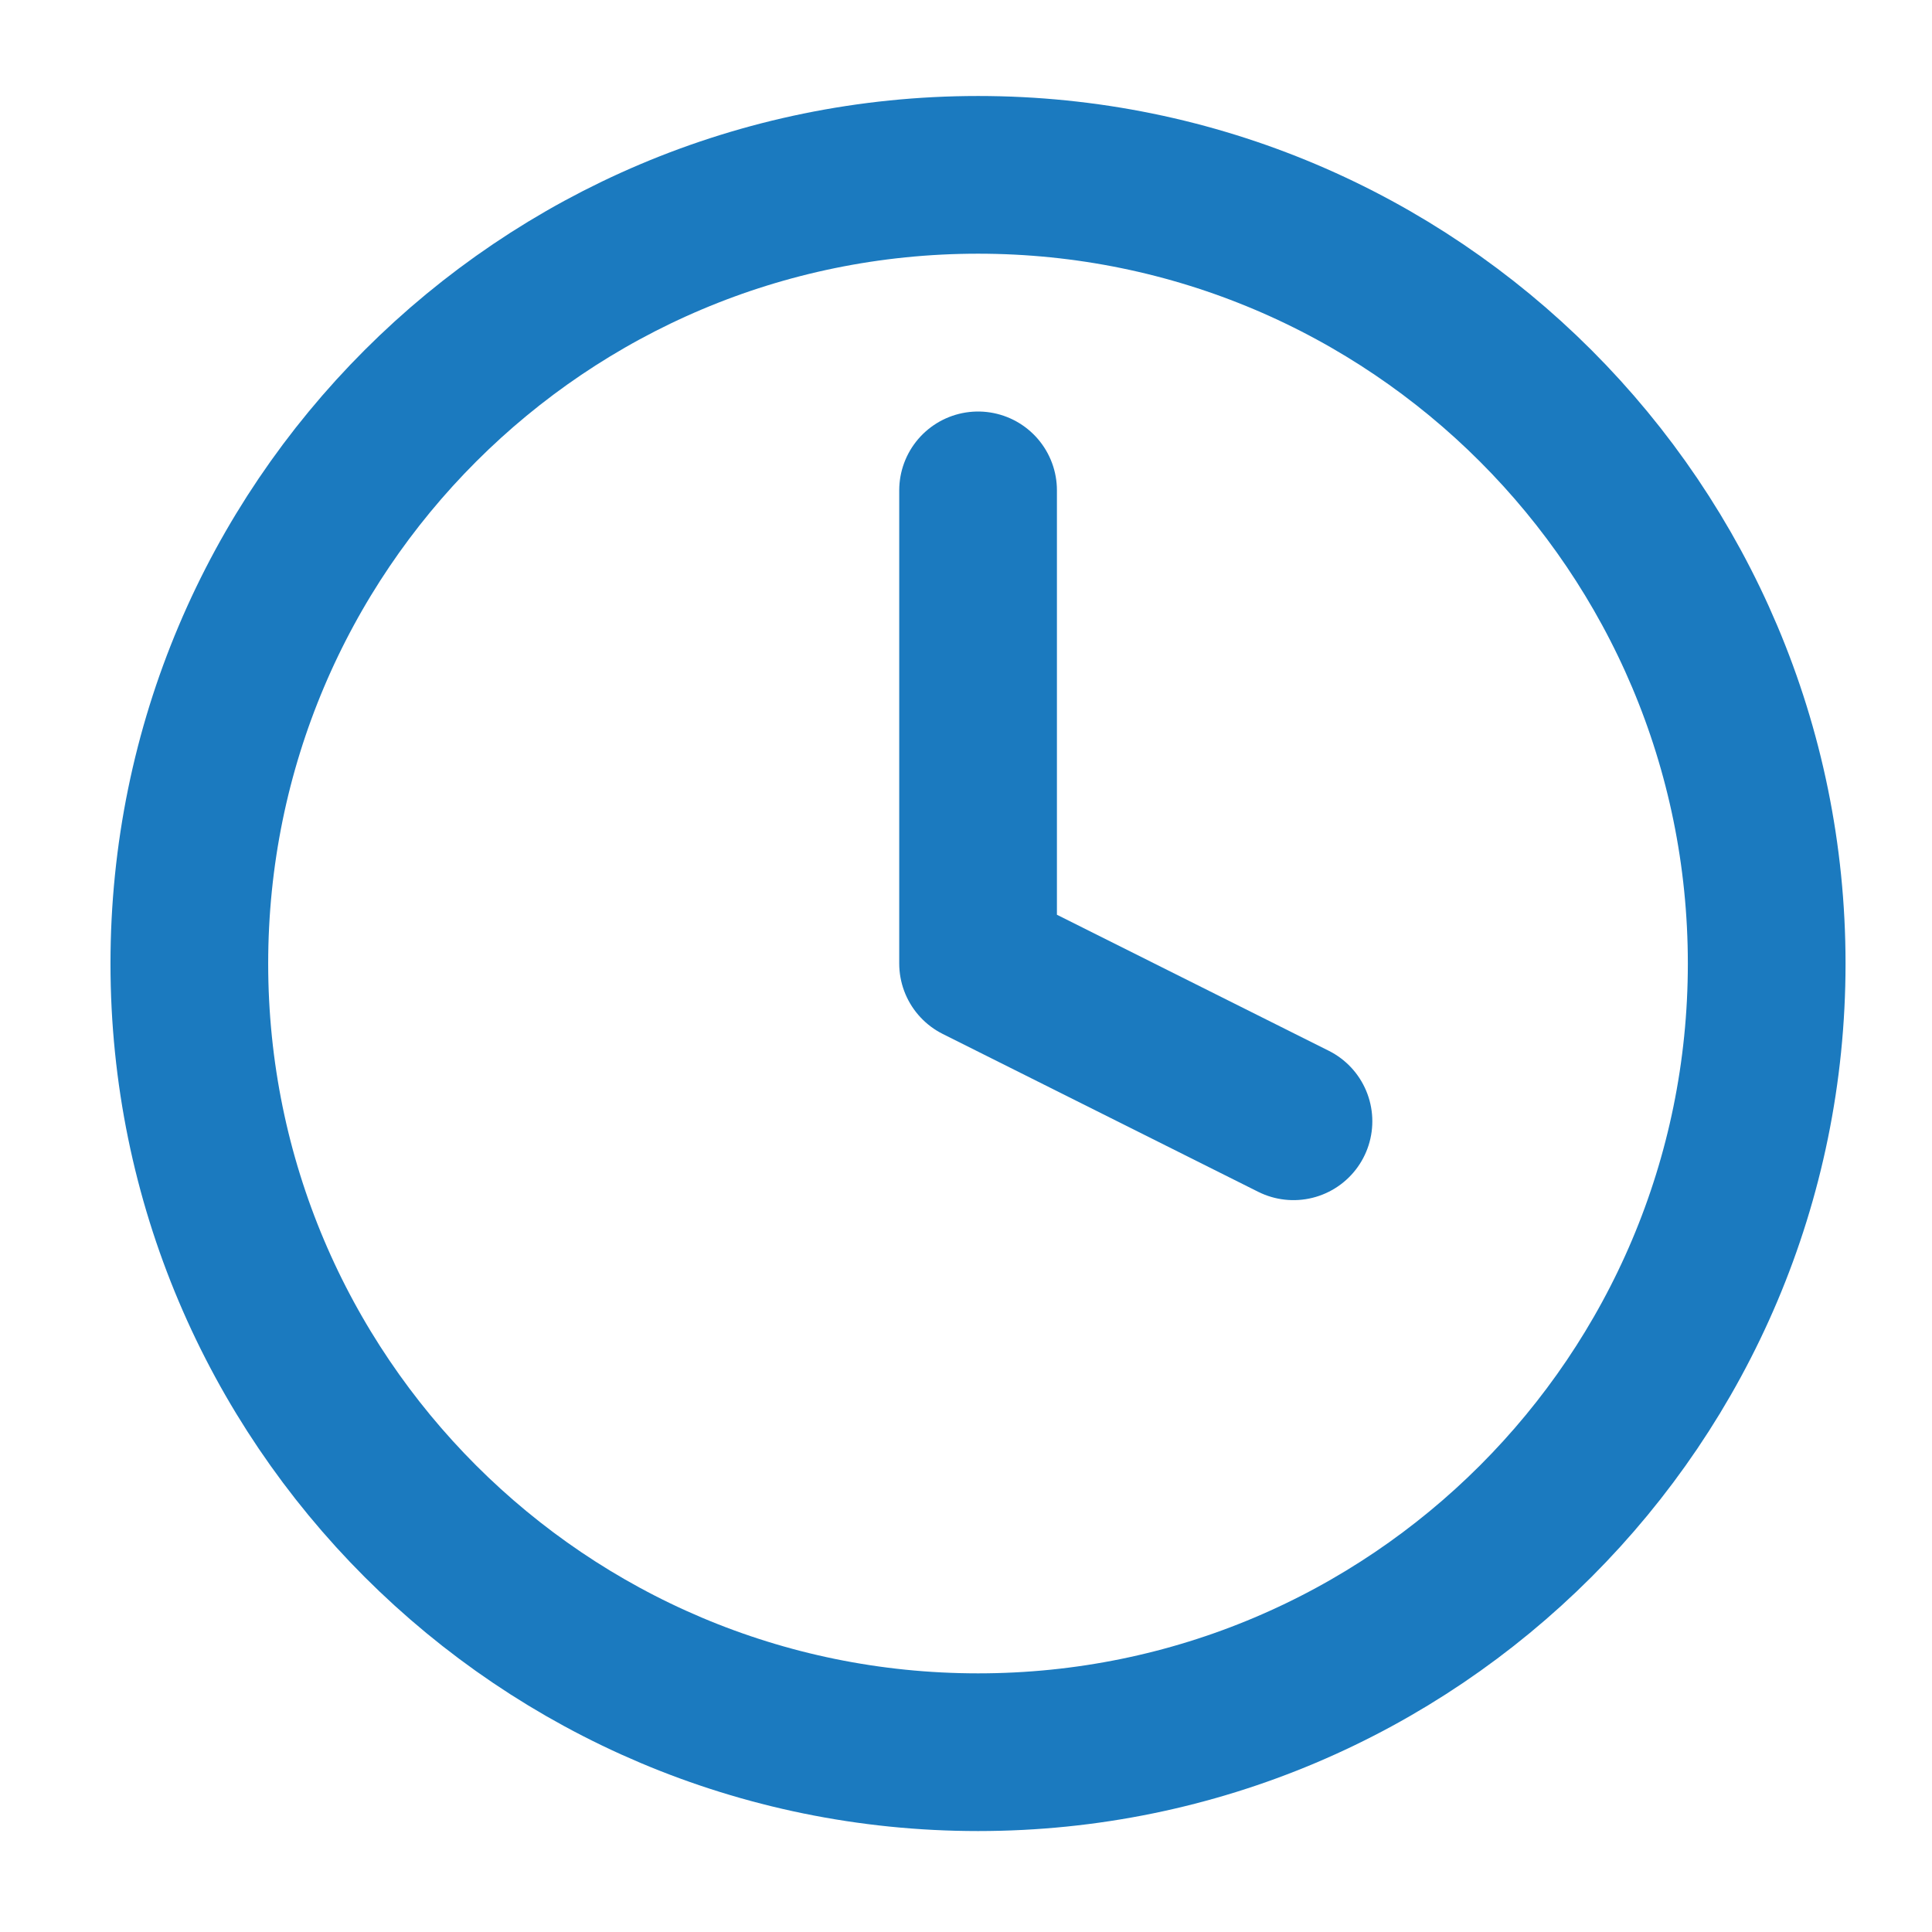
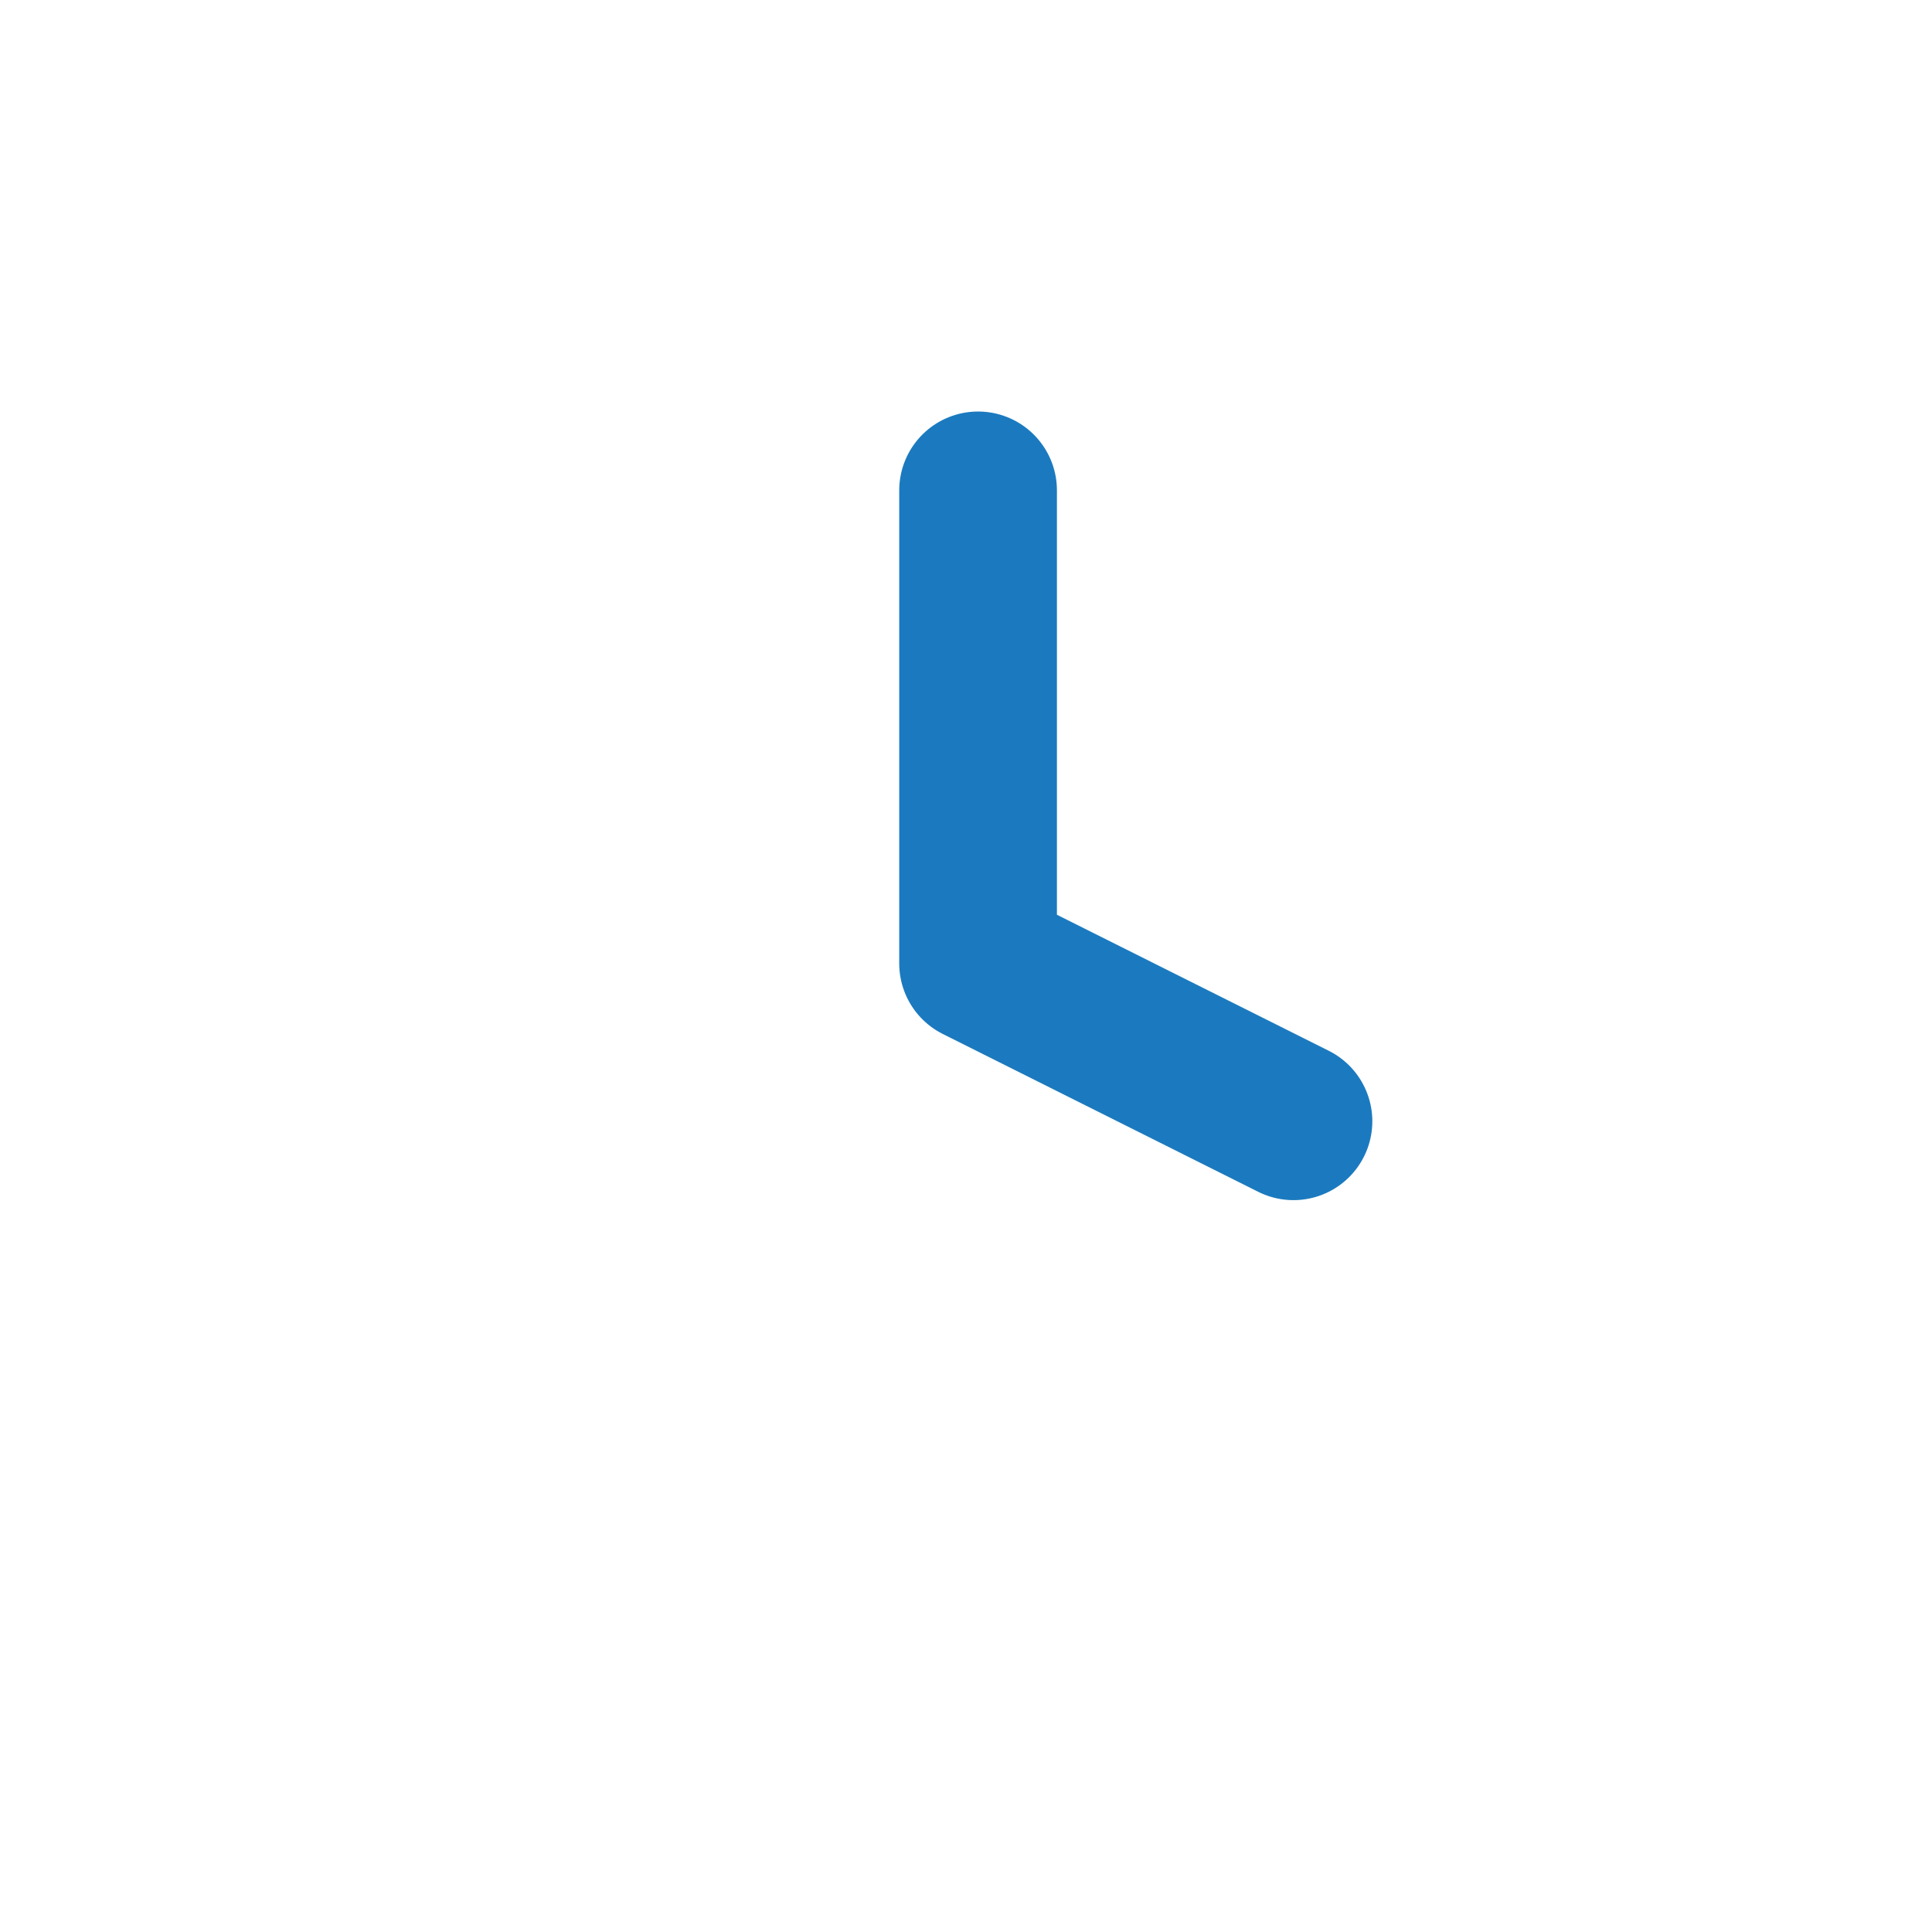
<svg xmlns="http://www.w3.org/2000/svg" width="16" height="16" viewBox="0 0 16 16" fill="none">
-   <path d="M8.1 14.511C11.707 14.511 14.631 11.587 14.631 7.98C14.631 4.372 11.707 1.448 8.1 1.448C4.493 1.448 1.568 4.372 1.568 7.98C1.568 11.587 4.493 14.511 8.1 14.511Z" stroke="#1B7ABF" stroke-width="1.306" stroke-linecap="round" stroke-linejoin="round" />
  <path d="M8.1 4.061V7.979L10.712 9.286" stroke="#1B7ABF" stroke-width="1.306" stroke-linecap="round" stroke-linejoin="round" />
</svg>